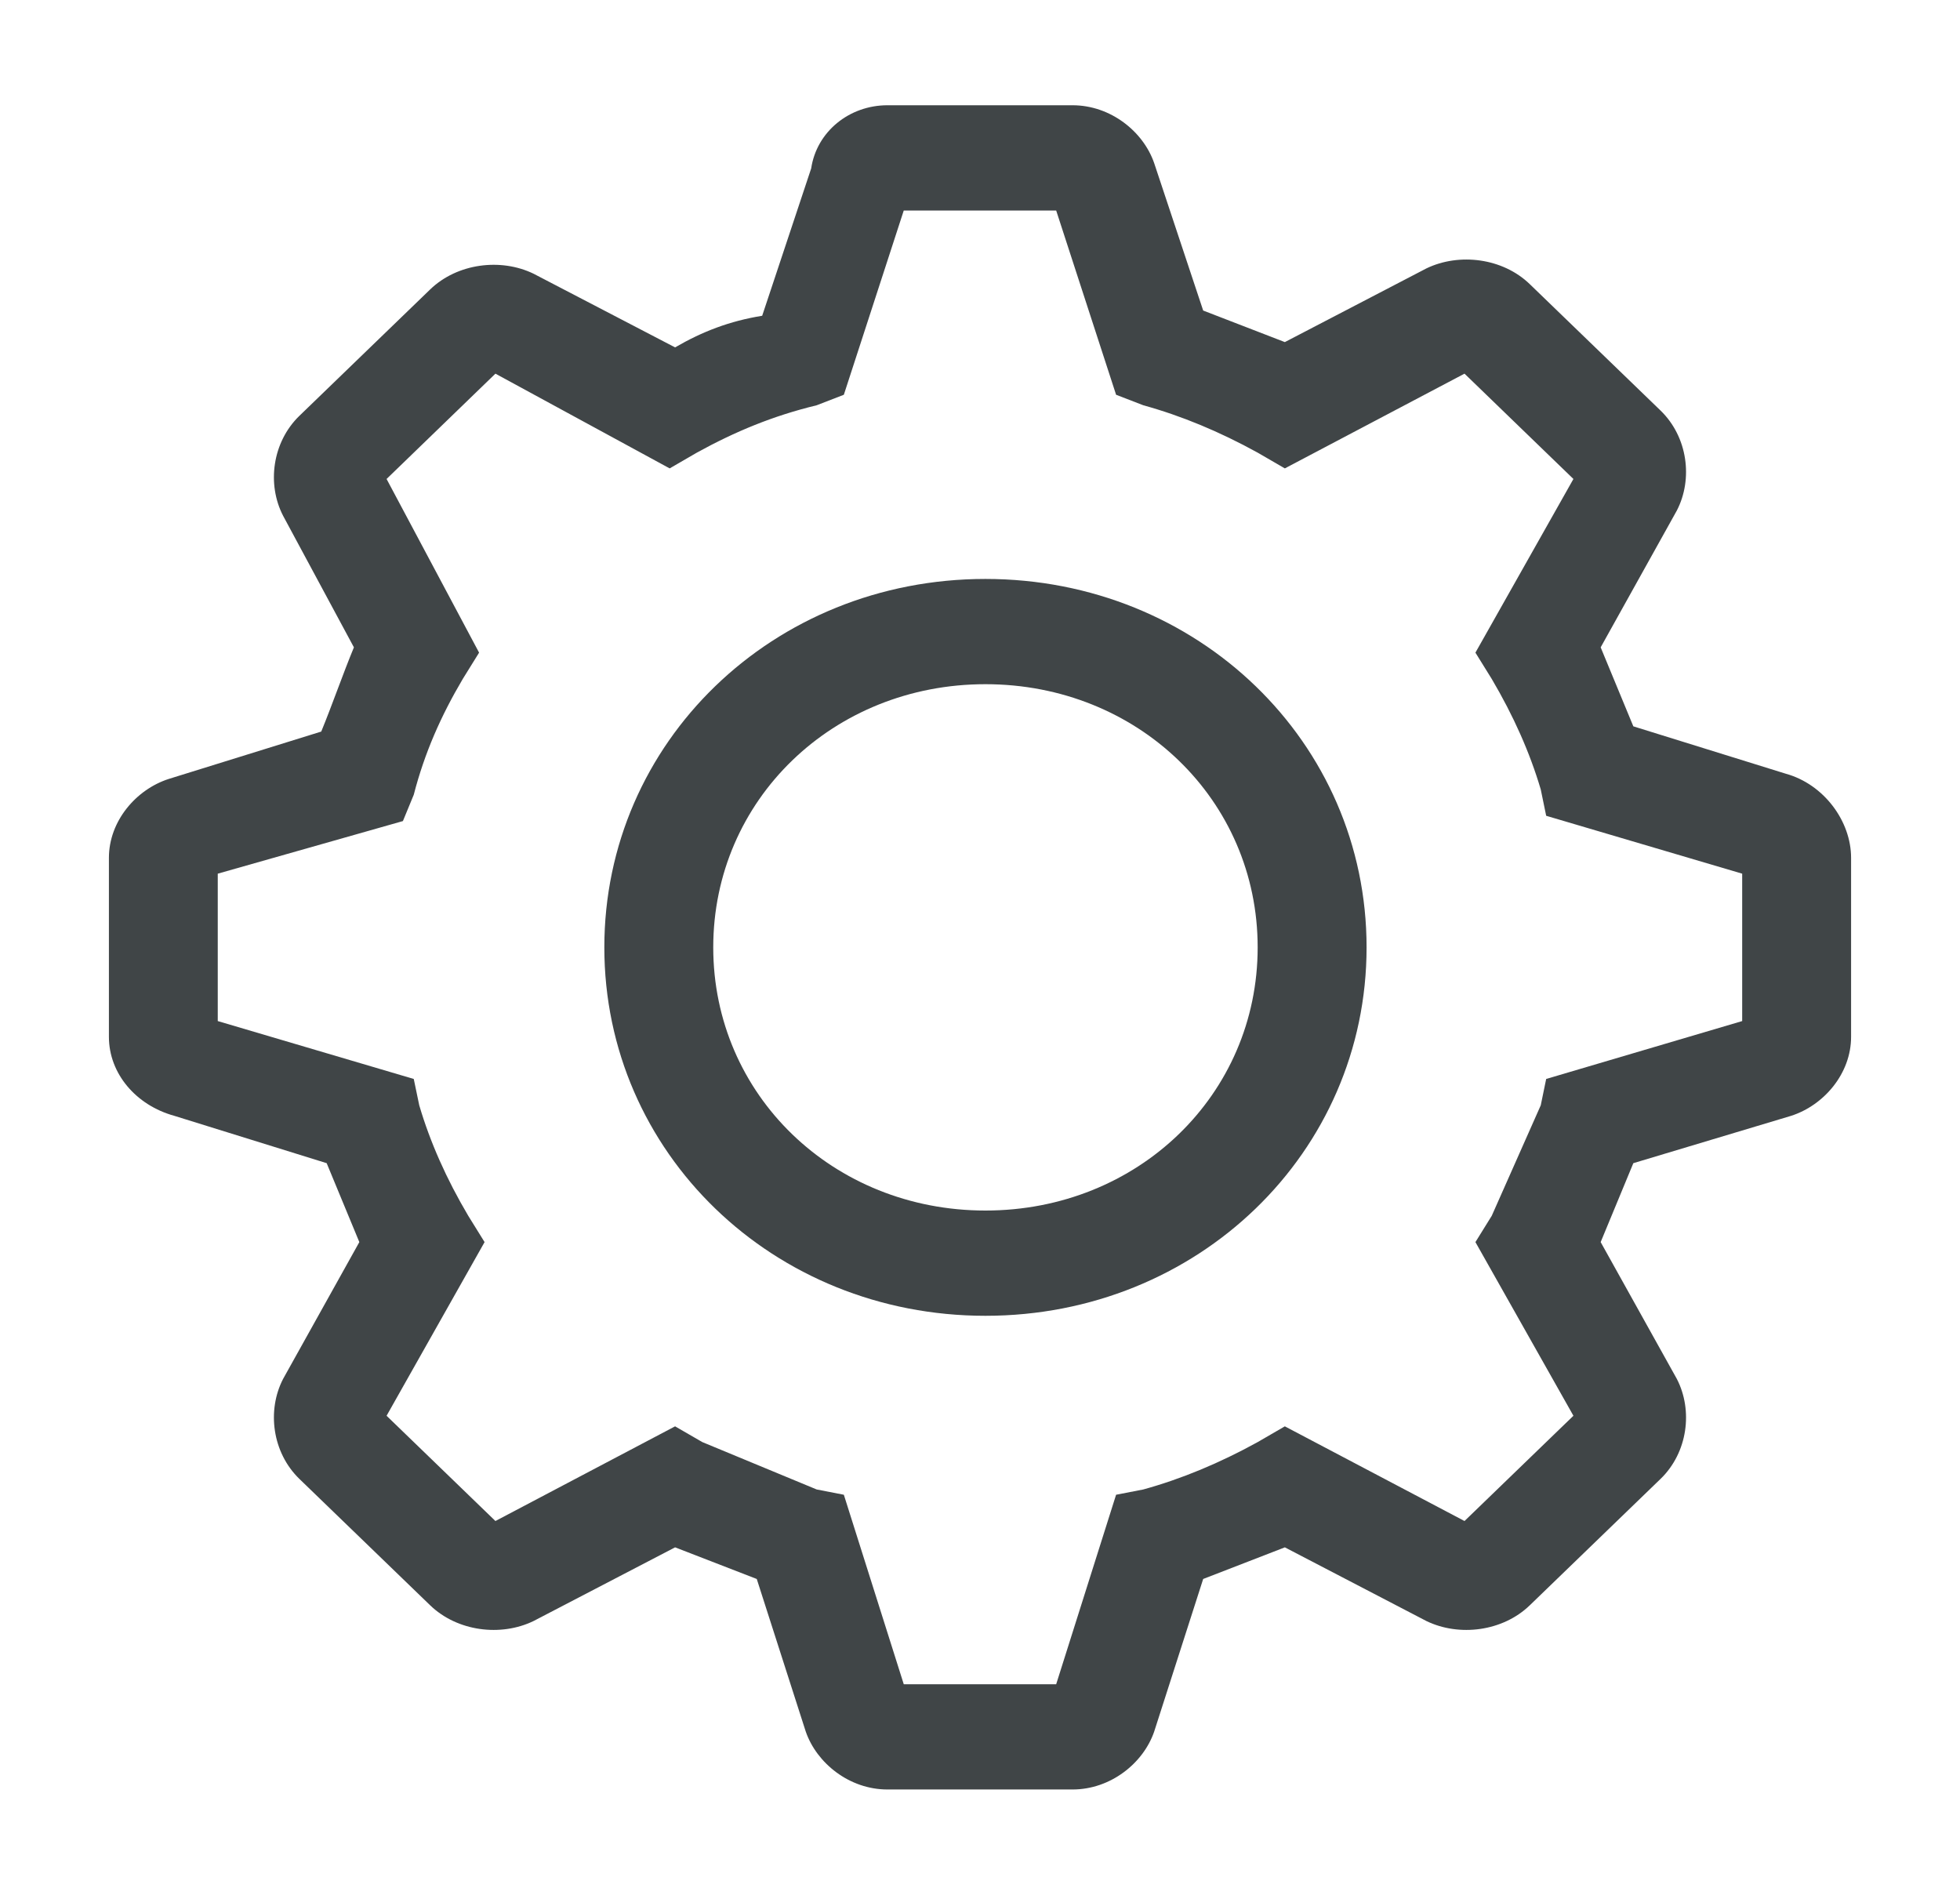
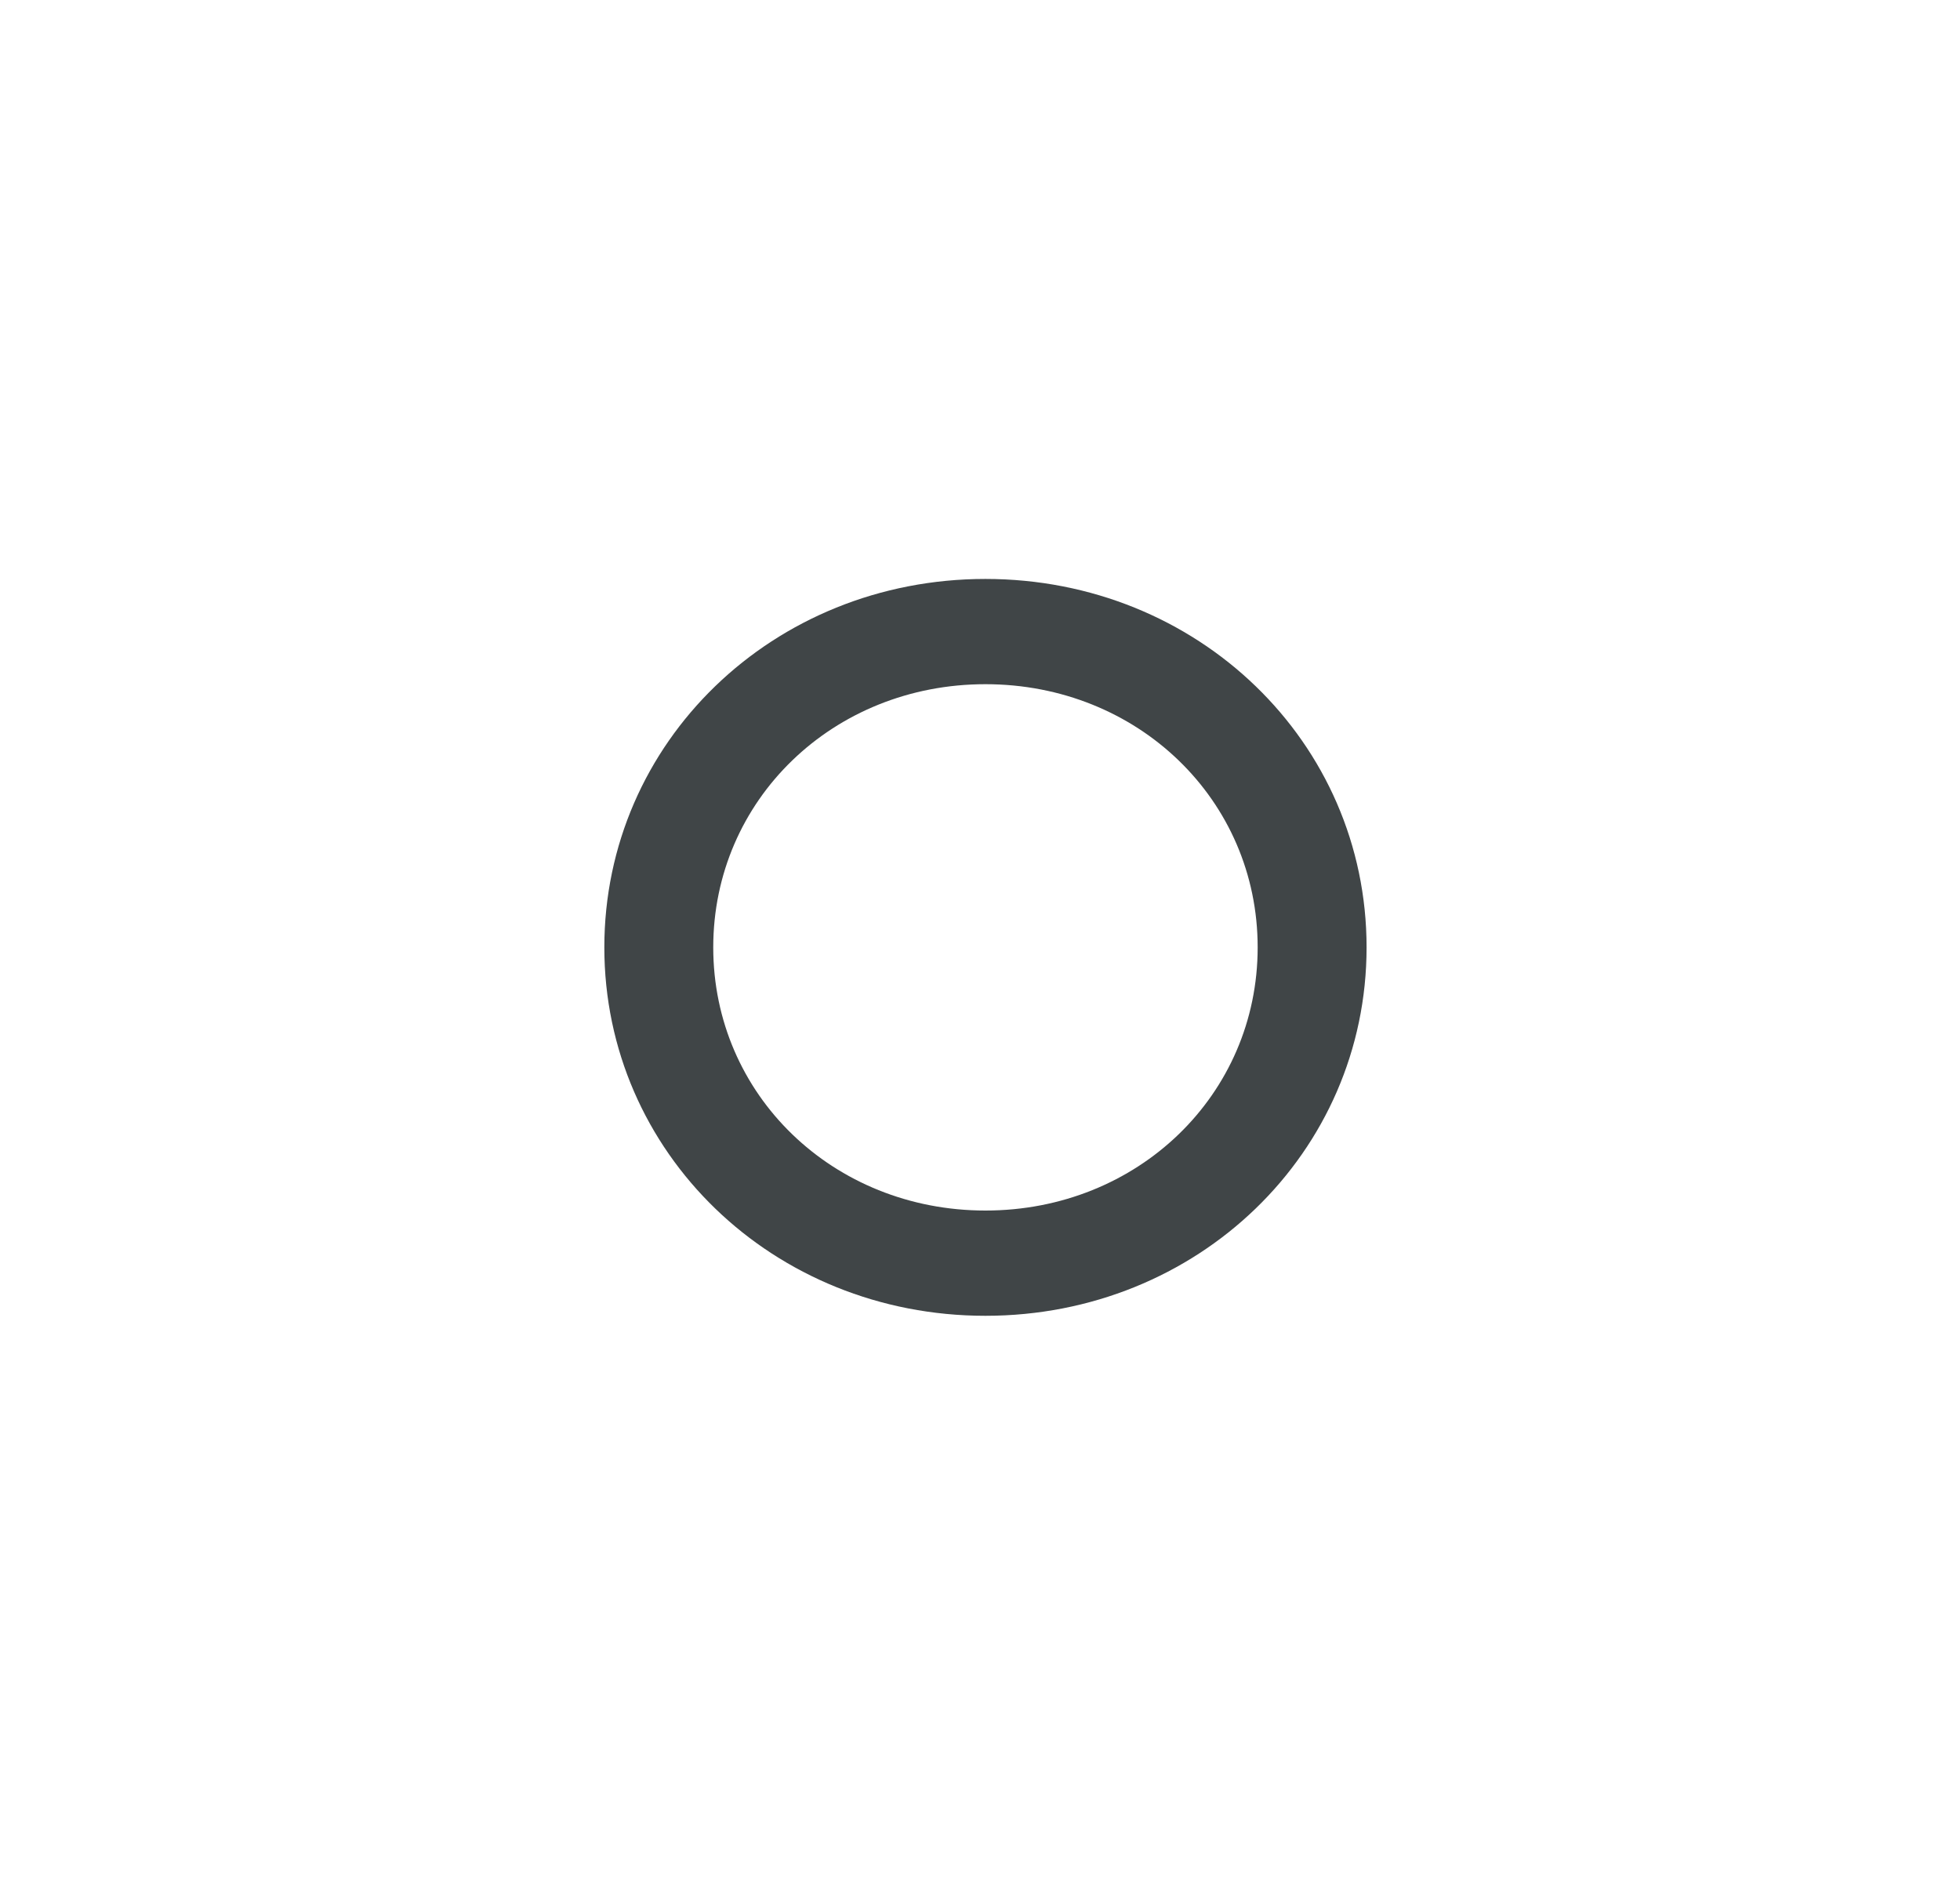
<svg xmlns="http://www.w3.org/2000/svg" width="30" height="29" viewBox="0 0 30 29" fill="none">
  <path d="M15.083 8.861C11.833 8.861 9.25 11.358 9.25 14.5C9.25 17.642 11.833 20.139 15.083 20.139C18.333 20.139 20.917 17.642 20.917 14.5C20.917 11.358 18.333 8.861 15.083 8.861ZM15.083 18.528C12.75 18.528 10.917 16.756 10.917 14.5C10.917 12.244 12.75 10.472 15.083 10.472C17.417 10.472 19.25 12.244 19.25 14.5C19.25 16.756 17.417 18.528 15.083 18.528Z" fill="#404547" />
-   <path d="M27.333 11.842L25 11.117L24.5 9.908L25.666 7.814C25.916 7.331 25.833 6.686 25.416 6.283L23.416 4.35C23 3.947 22.333 3.867 21.833 4.108L19.666 5.236L18.416 4.753L17.666 2.497C17.5 2.014 17 1.611 16.416 1.611H13.583C13 1.611 12.5 2.014 12.416 2.578L11.666 4.833C11.166 4.914 10.75 5.075 10.333 5.317L8.166 4.189C7.667 3.947 7 4.028 6.583 4.431L4.583 6.364C4.167 6.767 4.083 7.411 4.333 7.894L5.417 9.908C5.25 10.311 5.083 10.794 4.917 11.197L2.583 11.922C2.083 12.083 1.667 12.567 1.667 13.13V15.869C1.667 16.433 2.083 16.917 2.667 17.078L5 17.803L5.5 19.011L4.333 21.105C4.083 21.589 4.167 22.233 4.583 22.636L6.583 24.569C7 24.972 7.667 25.053 8.166 24.811L10.333 23.683L11.583 24.167L12.333 26.503C12.5 26.986 13 27.389 13.583 27.389H16.416C17 27.389 17.5 26.986 17.666 26.503L18.416 24.167L19.666 23.683L21.833 24.811C22.333 25.053 23 24.972 23.416 24.569L25.416 22.636C25.833 22.233 25.916 21.589 25.666 21.105L24.5 19.011L25 17.803L27.416 17.078C27.916 16.917 28.333 16.433 28.333 15.869V13.13C28.333 12.567 27.916 12.003 27.333 11.842V11.842ZM26.666 15.628L23.666 16.514L23.583 16.917L22.833 18.608L22.583 19.011L24.083 21.669L22.416 23.28L19.666 21.831L19.25 22.072C18.666 22.394 18.083 22.636 17.5 22.797L17.083 22.878L16.166 25.778H13.833L12.916 22.878L12.5 22.797L10.75 22.072L10.333 21.831L7.583 23.28L5.917 21.669L7.417 19.011L7.167 18.608C6.833 18.044 6.583 17.48 6.417 16.917L6.333 16.514L3.333 15.628V13.372L6.167 12.567L6.333 12.164C6.5 11.519 6.75 10.956 7.083 10.392L7.333 9.989L5.917 7.331L7.583 5.719L10.25 7.169L10.666 6.928C11.25 6.606 11.833 6.364 12.5 6.203L12.916 6.042L13.833 3.222H16.166L17.083 6.042L17.5 6.203C18.083 6.364 18.666 6.606 19.25 6.928L19.666 7.169L22.416 5.719L24.083 7.331L22.583 9.989L22.833 10.392C23.166 10.956 23.416 11.519 23.583 12.083L23.666 12.486L26.666 13.372V15.628V15.628Z" fill="#404547" />
</svg>